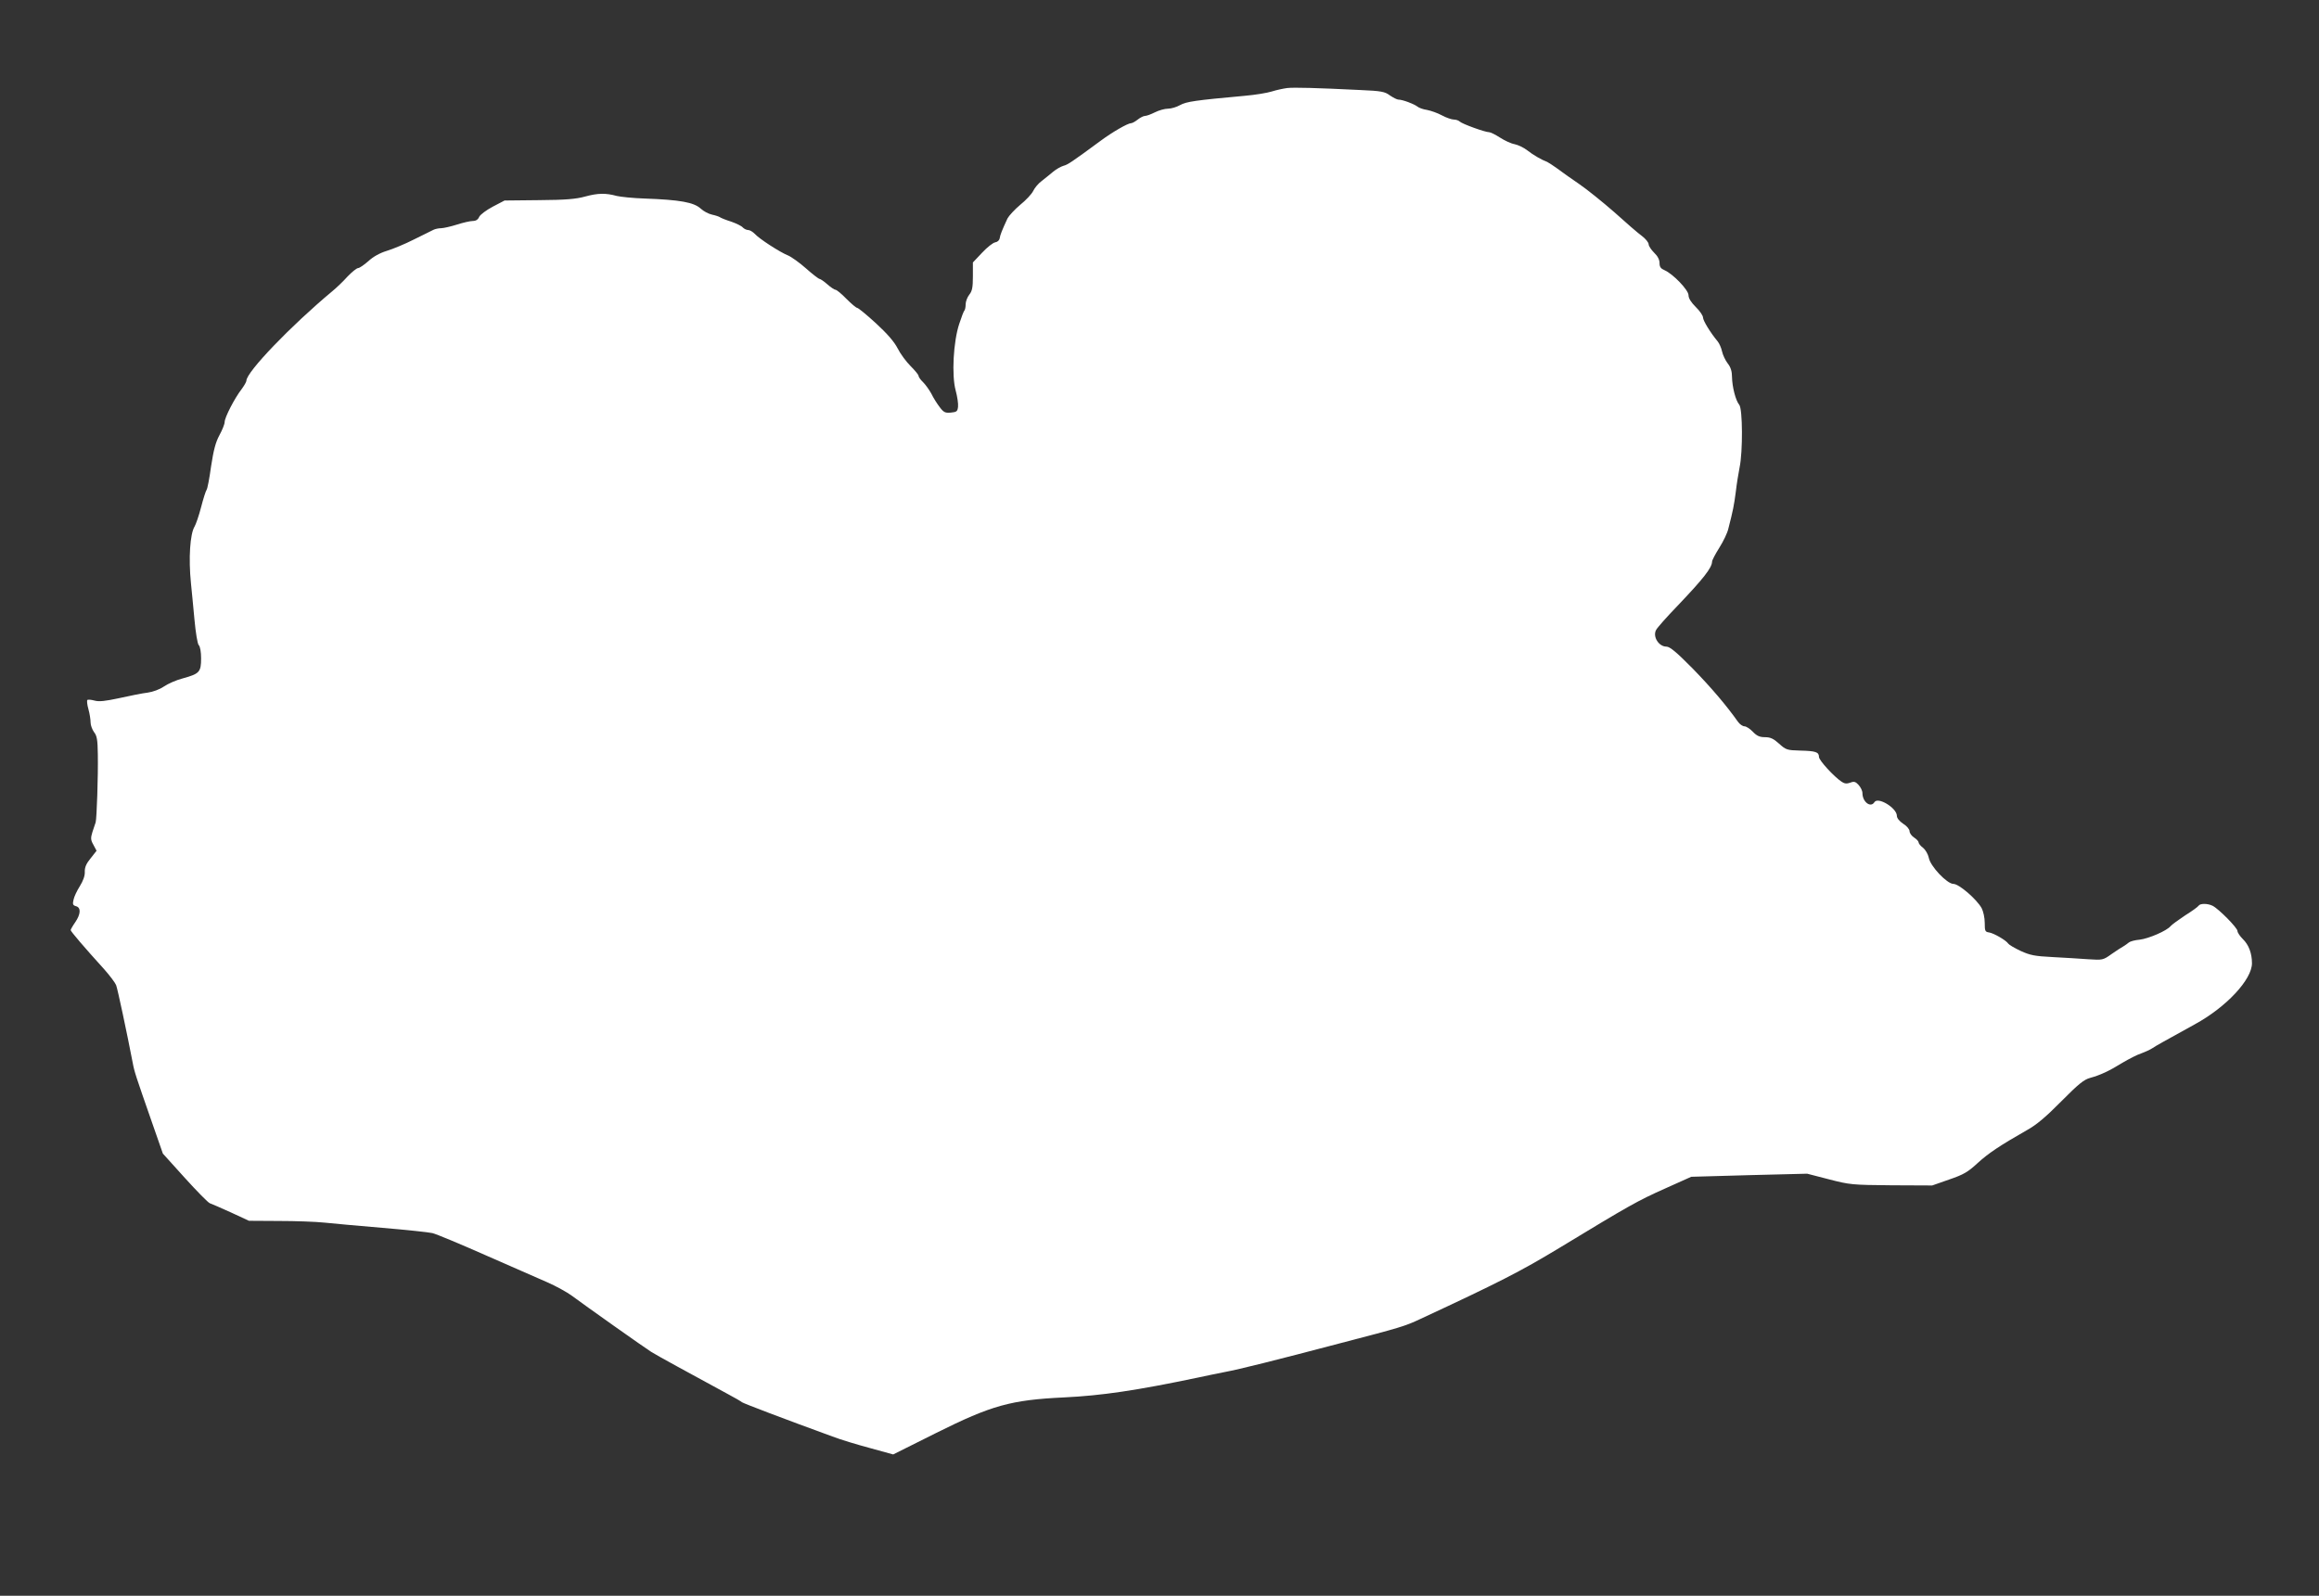
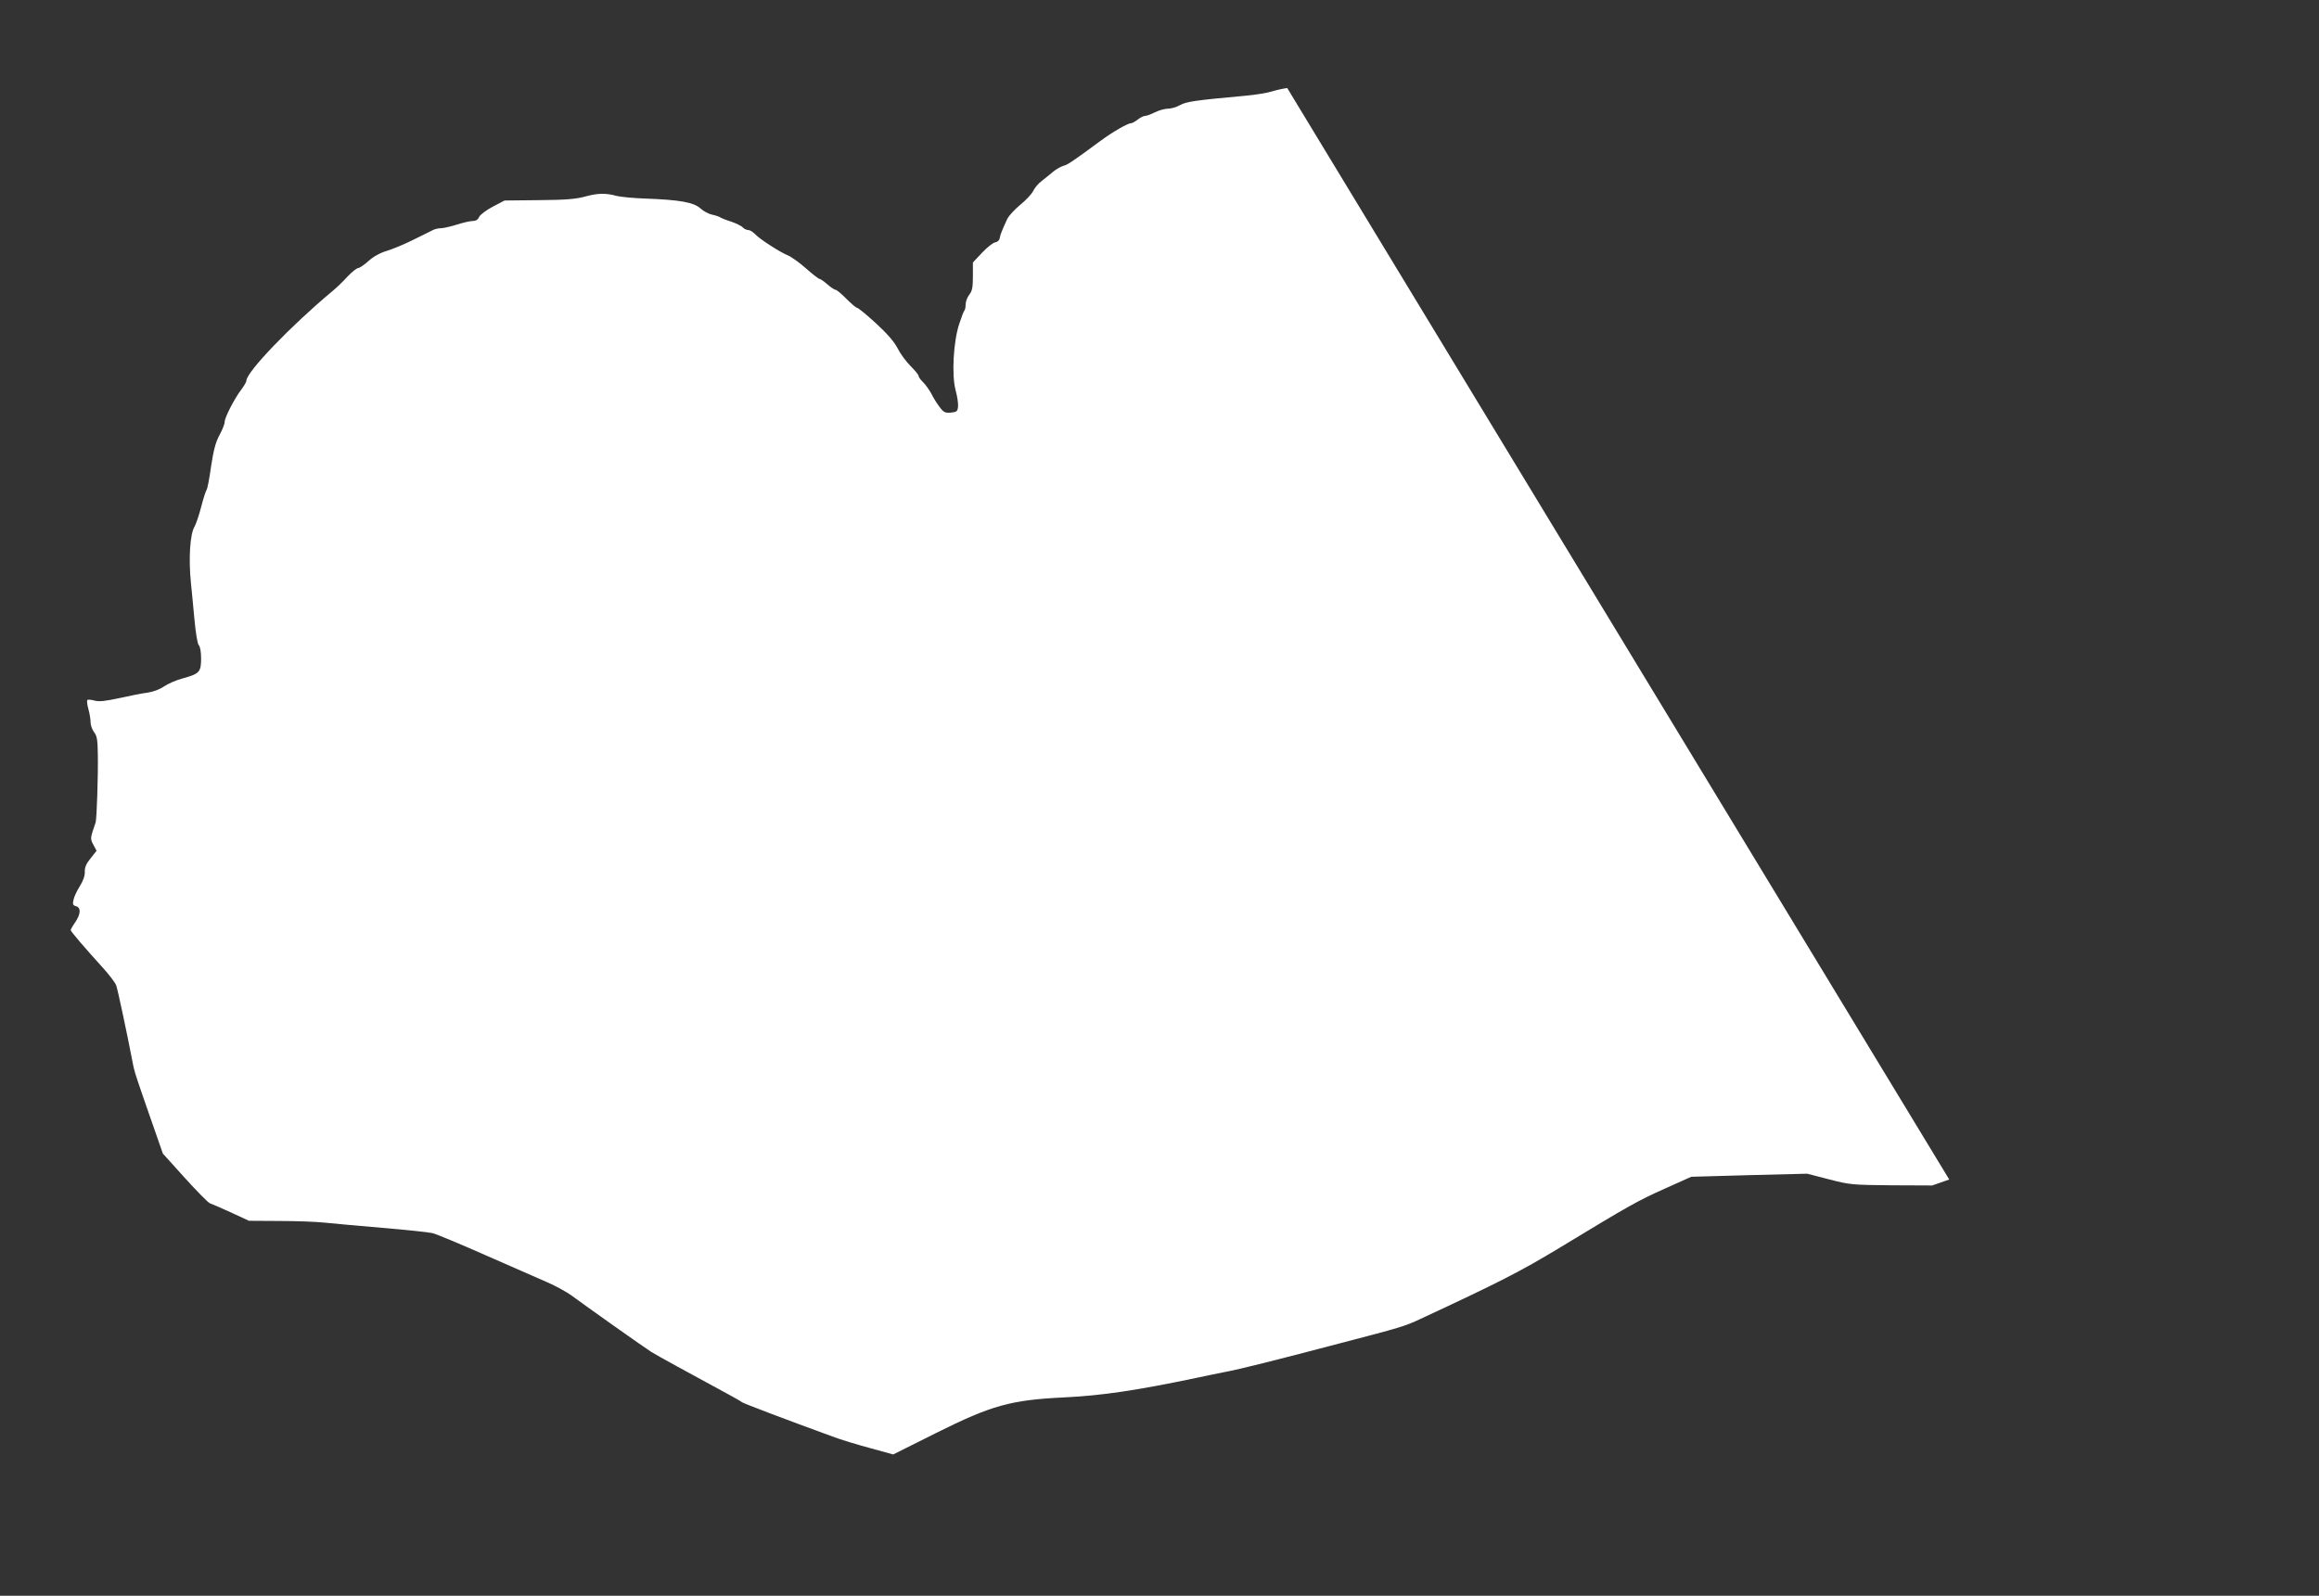
<svg xmlns="http://www.w3.org/2000/svg" version="1.0" width="1280pt" height="881pt" viewBox="0 0 1280 881" preserveAspectRatio="xMidYMid meet">
  <rect x="0" y="0" width="1280" height="881" fill="#333333" stroke="none" />
  <g transform="translate(0,881) scale(0.1,-0.1)" fill="#ffffff" stroke="none">
-     <path d="M7105 8324 c-22 -3 -60 -11 -85 -19 -25 -8 -92 -19 -150 -24 -275 -25 -321 -32 -356 -51 -19 -11 -49 -20 -67 -20 -18 0 -50 -9 -72 -20 -22 -11 -46 -20 -55 -20 -8 0 -26 -9 -40 -20 -14 -11 -30 -20 -36 -20 -19 0 -104 -49 -170 -98 -159 -117 -180 -131 -203 -137 -14 -4 -40 -18 -58 -33 -18 -15 -46 -38 -63 -51 -18 -13 -39 -38 -47 -55 -8 -17 -41 -52 -72 -77 -31 -26 -62 -60 -70 -75 -31 -67 -40 -90 -43 -109 -2 -12 -12 -21 -25 -23 -12 -2 -44 -27 -72 -57 l-51 -54 0 -76 c0 -62 -4 -82 -20 -102 -11 -14 -20 -38 -20 -53 0 -15 -3 -29 -6 -33 -4 -3 -17 -37 -29 -74 -33 -98 -43 -286 -20 -369 9 -33 15 -74 13 -90 -3 -25 -7 -29 -40 -32 -31 -3 -40 2 -61 30 -14 18 -35 51 -46 74 -12 22 -33 51 -46 64 -14 13 -25 29 -25 35 0 6 -20 30 -44 54 -24 24 -56 67 -71 97 -19 37 -56 80 -120 139 -51 47 -98 85 -103 85 -6 0 -33 23 -60 50 -27 28 -54 50 -60 50 -6 0 -27 14 -45 30 -19 17 -39 30 -43 30 -5 0 -39 26 -75 58 -36 32 -81 64 -100 72 -45 18 -159 92 -183 119 -11 11 -27 21 -36 21 -10 0 -23 7 -30 14 -6 8 -35 22 -63 32 -29 9 -56 20 -62 24 -5 4 -26 11 -45 15 -19 4 -47 19 -62 33 -38 35 -114 49 -313 56 -60 2 -128 9 -150 14 -62 17 -105 16 -175 -3 -50 -14 -108 -19 -255 -20 l-190 -2 -65 -34 c-36 -19 -69 -44 -75 -56 -6 -15 -18 -23 -35 -23 -14 0 -54 -9 -88 -20 -35 -11 -75 -20 -88 -20 -13 0 -32 -4 -42 -9 -9 -4 -57 -29 -107 -53 -49 -25 -117 -53 -150 -63 -39 -12 -75 -32 -102 -57 -24 -21 -49 -38 -56 -38 -8 0 -34 -21 -59 -47 -24 -27 -62 -63 -84 -81 -228 -190 -474 -446 -474 -494 0 -6 -12 -27 -26 -46 -39 -50 -94 -157 -94 -182 0 -11 -13 -44 -29 -73 -21 -39 -32 -81 -46 -172 -9 -66 -20 -124 -25 -130 -4 -5 -18 -48 -30 -95 -12 -47 -29 -95 -36 -107 -25 -41 -34 -174 -20 -313 4 -36 12 -124 19 -197 7 -77 17 -137 24 -145 8 -7 13 -38 13 -73 0 -75 -9 -85 -100 -110 -36 -9 -83 -30 -105 -45 -23 -16 -61 -30 -90 -34 -27 -3 -97 -17 -155 -30 -79 -17 -113 -21 -138 -14 -19 5 -37 7 -40 3 -3 -3 -1 -26 6 -50 7 -25 12 -58 12 -74 0 -15 9 -39 19 -53 16 -20 20 -42 21 -124 2 -120 -6 -353 -12 -374 -3 -8 -11 -32 -18 -54 -10 -33 -10 -43 6 -71 l17 -32 -33 -42 c-24 -29 -33 -50 -32 -75 1 -21 -9 -49 -27 -78 -16 -25 -32 -59 -35 -75 -6 -25 -4 -31 13 -36 29 -7 27 -44 -4 -89 -14 -20 -25 -40 -25 -43 0 -7 75 -95 184 -215 32 -36 62 -76 67 -89 8 -20 60 -265 91 -426 10 -54 16 -71 107 -332 l60 -172 121 -134 c67 -74 129 -137 138 -140 9 -3 62 -26 117 -51 l99 -46 166 -1 c91 0 203 -4 250 -9 47 -5 191 -18 322 -29 130 -11 253 -24 275 -29 21 -5 153 -60 293 -122 140 -61 294 -129 342 -150 48 -21 107 -54 132 -72 71 -53 407 -291 441 -312 26 -17 219 -122 425 -234 36 -19 70 -39 76 -44 10 -7 230 -91 499 -189 44 -17 137 -45 208 -64 l127 -35 238 119 c305 152 411 182 707 196 206 10 397 38 740 110 33 7 98 21 145 30 81 15 273 63 645 161 323 84 350 92 435 132 432 201 550 261 765 391 389 236 433 261 583 328 l147 66 320 9 320 8 120 -31 c116 -30 127 -31 345 -33 l225 -1 94 33 c79 27 103 41 156 90 60 55 123 97 272 182 53 29 105 73 190 159 96 97 126 121 160 130 55 15 105 38 179 84 34 20 80 44 102 51 22 8 51 21 64 30 23 15 41 25 233 131 174 95 315 247 315 337 0 55 -18 102 -50 133 -16 16 -30 36 -30 45 0 17 -102 121 -137 139 -28 14 -70 14 -78 0 -4 -6 -37 -30 -74 -53 -36 -24 -72 -50 -80 -59 -21 -26 -121 -69 -171 -75 -25 -2 -51 -9 -59 -15 -7 -6 -21 -16 -31 -22 -10 -5 -40 -25 -66 -43 -46 -33 -49 -33 -128 -28 -45 3 -133 9 -196 12 -99 5 -124 10 -177 34 -34 16 -64 34 -68 40 -11 18 -80 58 -106 62 -22 3 -24 8 -24 53 0 28 -8 64 -17 81 -27 49 -125 134 -156 134 -35 0 -128 98 -136 145 -4 19 -18 43 -31 54 -14 10 -25 24 -25 30 0 6 -11 18 -25 27 -14 9 -25 25 -25 35 0 10 -15 29 -35 41 -21 14 -35 31 -35 44 0 43 -105 107 -124 75 -21 -33 -66 2 -66 50 0 13 -10 33 -21 45 -17 19 -26 21 -46 13 -19 -7 -32 -6 -48 5 -42 28 -125 118 -125 137 0 27 -18 33 -103 35 -74 2 -79 4 -117 38 -31 28 -48 36 -78 36 -29 0 -45 7 -67 30 -16 17 -37 30 -46 30 -10 0 -26 11 -36 25 -66 93 -147 188 -250 294 -90 91 -126 121 -145 121 -42 0 -77 55 -57 92 6 12 59 72 118 133 143 150 190 210 191 244 0 8 18 42 40 77 22 35 45 82 50 106 26 101 31 127 41 203 5 44 15 105 21 135 18 85 17 323 -2 345 -20 24 -39 99 -40 154 0 30 -7 54 -24 75 -13 17 -27 47 -31 66 -4 19 -15 44 -24 55 -40 48 -81 115 -81 132 0 10 -18 37 -40 58 -26 26 -40 48 -40 65 0 29 -86 118 -132 138 -21 9 -28 18 -28 40 0 18 -10 38 -30 57 -16 16 -30 37 -30 46 0 10 -17 31 -37 46 -21 15 -89 74 -152 131 -64 56 -152 127 -196 157 -44 30 -98 68 -120 85 -22 16 -47 32 -55 36 -32 12 -77 38 -110 64 -19 15 -51 30 -70 34 -19 3 -55 20 -80 36 -25 16 -52 30 -60 30 -23 0 -150 46 -163 59 -6 6 -21 11 -33 11 -11 0 -41 10 -65 23 -24 13 -61 26 -82 30 -22 3 -46 12 -54 19 -18 14 -81 38 -104 38 -8 0 -29 11 -47 23 -28 21 -47 25 -164 30 -244 12 -363 15 -403 11z" />
+     <path d="M7105 8324 c-22 -3 -60 -11 -85 -19 -25 -8 -92 -19 -150 -24 -275 -25 -321 -32 -356 -51 -19 -11 -49 -20 -67 -20 -18 0 -50 -9 -72 -20 -22 -11 -46 -20 -55 -20 -8 0 -26 -9 -40 -20 -14 -11 -30 -20 -36 -20 -19 0 -104 -49 -170 -98 -159 -117 -180 -131 -203 -137 -14 -4 -40 -18 -58 -33 -18 -15 -46 -38 -63 -51 -18 -13 -39 -38 -47 -55 -8 -17 -41 -52 -72 -77 -31 -26 -62 -60 -70 -75 -31 -67 -40 -90 -43 -109 -2 -12 -12 -21 -25 -23 -12 -2 -44 -27 -72 -57 l-51 -54 0 -76 c0 -62 -4 -82 -20 -102 -11 -14 -20 -38 -20 -53 0 -15 -3 -29 -6 -33 -4 -3 -17 -37 -29 -74 -33 -98 -43 -286 -20 -369 9 -33 15 -74 13 -90 -3 -25 -7 -29 -40 -32 -31 -3 -40 2 -61 30 -14 18 -35 51 -46 74 -12 22 -33 51 -46 64 -14 13 -25 29 -25 35 0 6 -20 30 -44 54 -24 24 -56 67 -71 97 -19 37 -56 80 -120 139 -51 47 -98 85 -103 85 -6 0 -33 23 -60 50 -27 28 -54 50 -60 50 -6 0 -27 14 -45 30 -19 17 -39 30 -43 30 -5 0 -39 26 -75 58 -36 32 -81 64 -100 72 -45 18 -159 92 -183 119 -11 11 -27 21 -36 21 -10 0 -23 7 -30 14 -6 8 -35 22 -63 32 -29 9 -56 20 -62 24 -5 4 -26 11 -45 15 -19 4 -47 19 -62 33 -38 35 -114 49 -313 56 -60 2 -128 9 -150 14 -62 17 -105 16 -175 -3 -50 -14 -108 -19 -255 -20 l-190 -2 -65 -34 c-36 -19 -69 -44 -75 -56 -6 -15 -18 -23 -35 -23 -14 0 -54 -9 -88 -20 -35 -11 -75 -20 -88 -20 -13 0 -32 -4 -42 -9 -9 -4 -57 -29 -107 -53 -49 -25 -117 -53 -150 -63 -39 -12 -75 -32 -102 -57 -24 -21 -49 -38 -56 -38 -8 0 -34 -21 -59 -47 -24 -27 -62 -63 -84 -81 -228 -190 -474 -446 -474 -494 0 -6 -12 -27 -26 -46 -39 -50 -94 -157 -94 -182 0 -11 -13 -44 -29 -73 -21 -39 -32 -81 -46 -172 -9 -66 -20 -124 -25 -130 -4 -5 -18 -48 -30 -95 -12 -47 -29 -95 -36 -107 -25 -41 -34 -174 -20 -313 4 -36 12 -124 19 -197 7 -77 17 -137 24 -145 8 -7 13 -38 13 -73 0 -75 -9 -85 -100 -110 -36 -9 -83 -30 -105 -45 -23 -16 -61 -30 -90 -34 -27 -3 -97 -17 -155 -30 -79 -17 -113 -21 -138 -14 -19 5 -37 7 -40 3 -3 -3 -1 -26 6 -50 7 -25 12 -58 12 -74 0 -15 9 -39 19 -53 16 -20 20 -42 21 -124 2 -120 -6 -353 -12 -374 -3 -8 -11 -32 -18 -54 -10 -33 -10 -43 6 -71 l17 -32 -33 -42 c-24 -29 -33 -50 -32 -75 1 -21 -9 -49 -27 -78 -16 -25 -32 -59 -35 -75 -6 -25 -4 -31 13 -36 29 -7 27 -44 -4 -89 -14 -20 -25 -40 -25 -43 0 -7 75 -95 184 -215 32 -36 62 -76 67 -89 8 -20 60 -265 91 -426 10 -54 16 -71 107 -332 l60 -172 121 -134 c67 -74 129 -137 138 -140 9 -3 62 -26 117 -51 l99 -46 166 -1 c91 0 203 -4 250 -9 47 -5 191 -18 322 -29 130 -11 253 -24 275 -29 21 -5 153 -60 293 -122 140 -61 294 -129 342 -150 48 -21 107 -54 132 -72 71 -53 407 -291 441 -312 26 -17 219 -122 425 -234 36 -19 70 -39 76 -44 10 -7 230 -91 499 -189 44 -17 137 -45 208 -64 l127 -35 238 119 c305 152 411 182 707 196 206 10 397 38 740 110 33 7 98 21 145 30 81 15 273 63 645 161 323 84 350 92 435 132 432 201 550 261 765 391 389 236 433 261 583 328 l147 66 320 9 320 8 120 -31 c116 -30 127 -31 345 -33 l225 -1 94 33 z" />
  </g>
</svg>